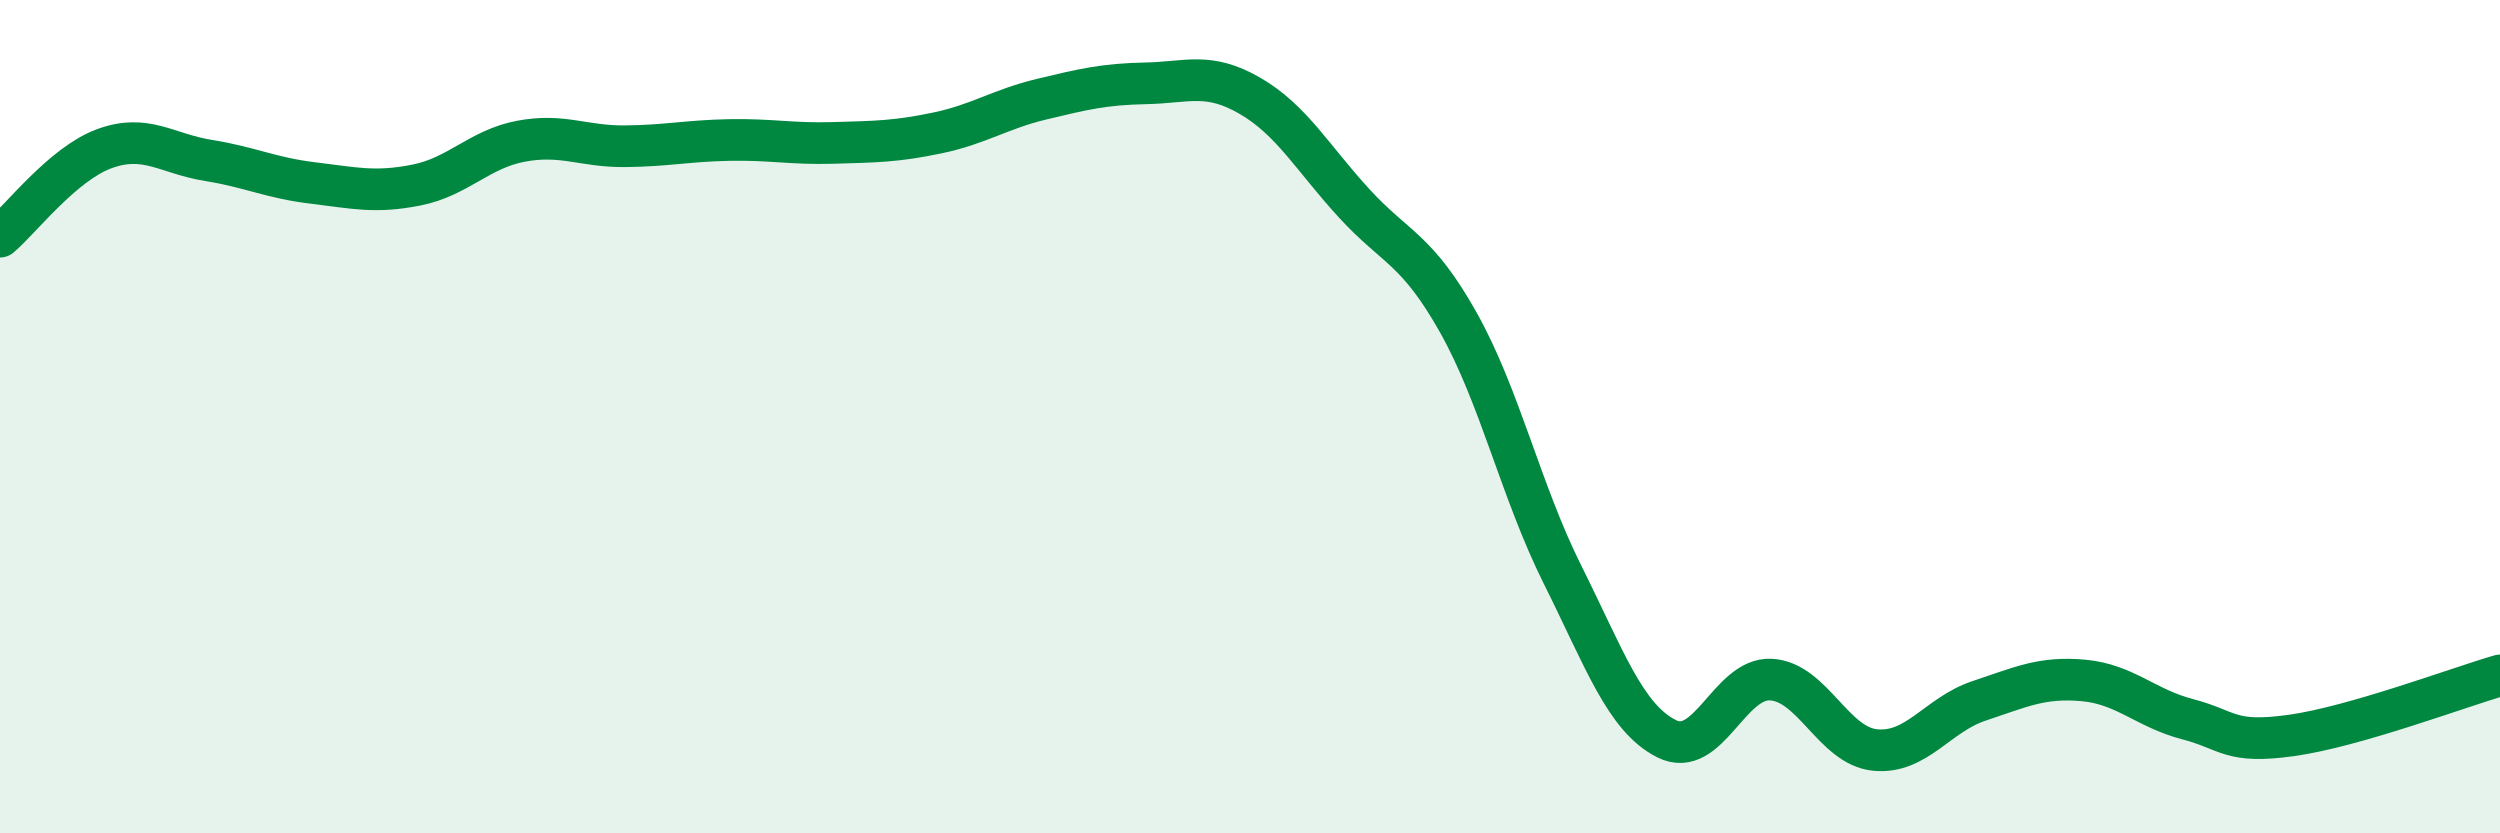
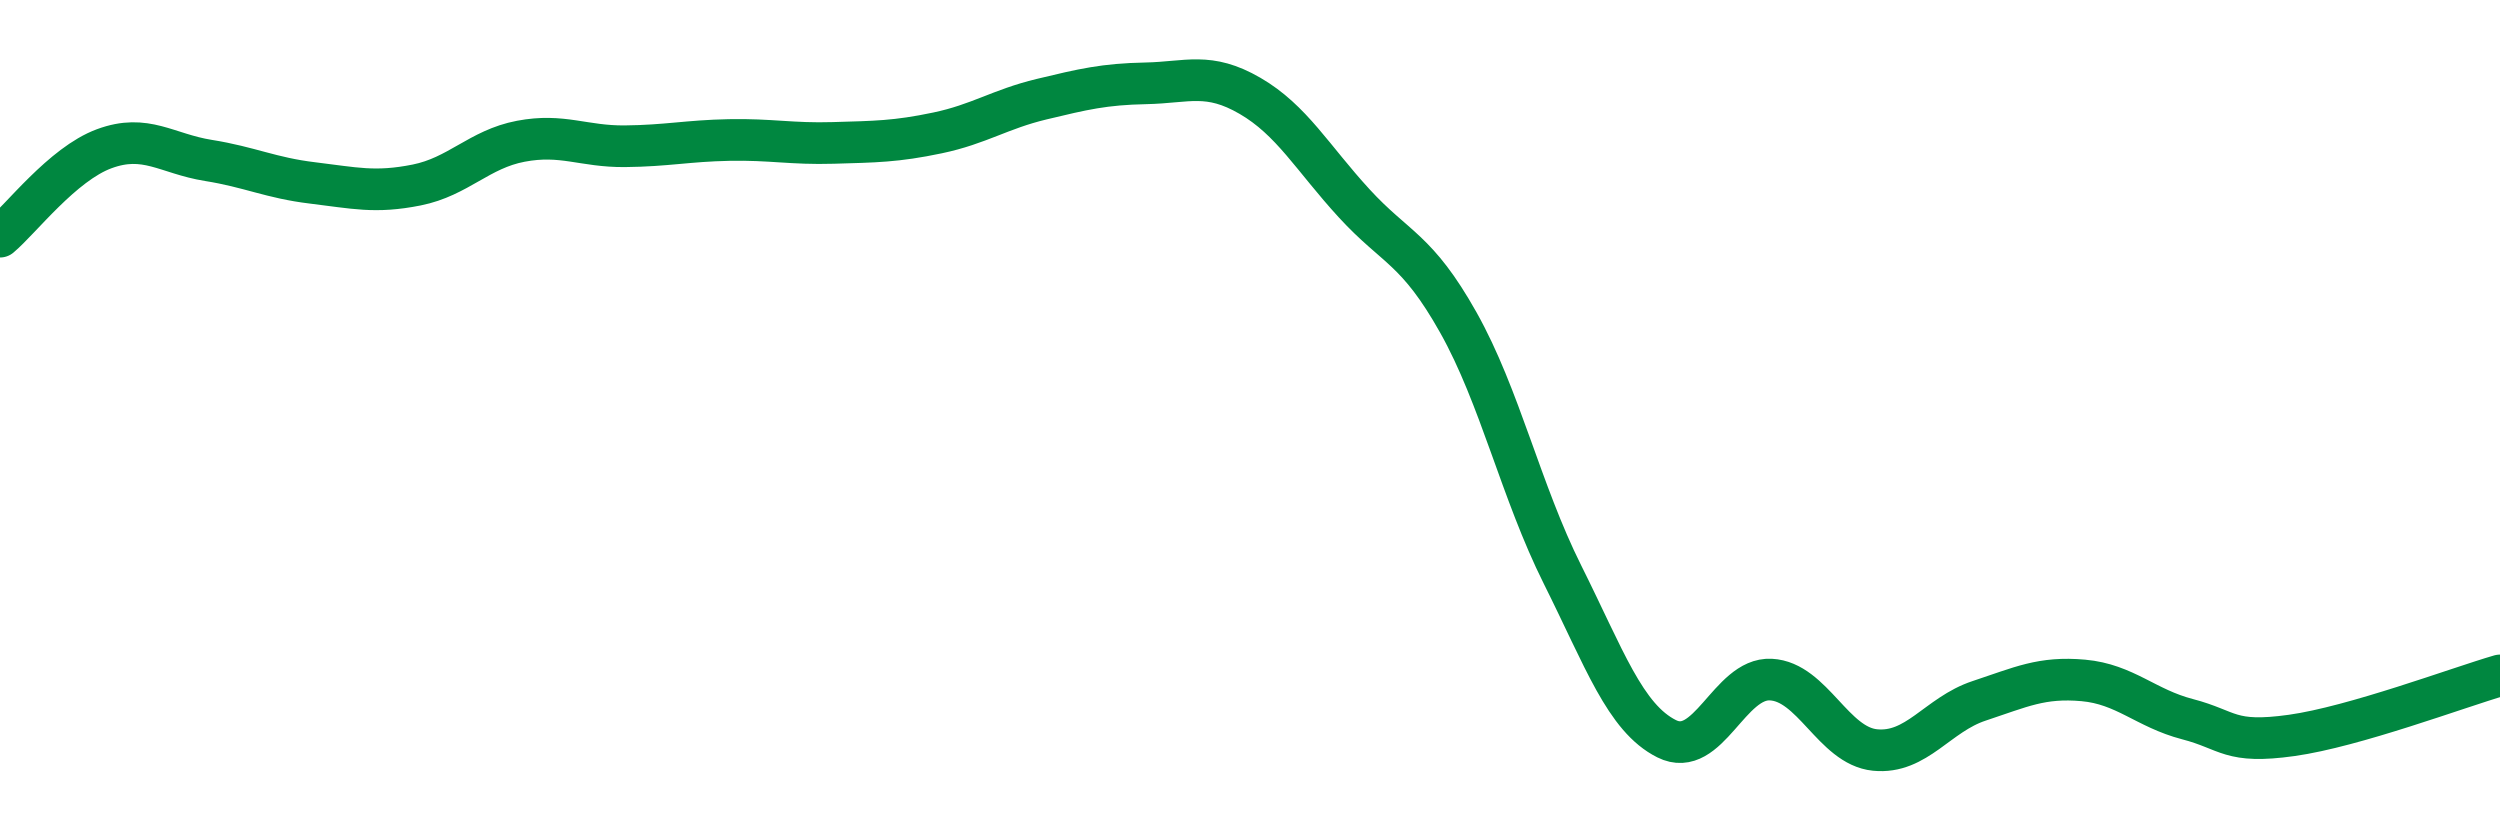
<svg xmlns="http://www.w3.org/2000/svg" width="60" height="20" viewBox="0 0 60 20">
-   <path d="M 0,5.68 C 0.5,5.26 1.5,3.94 2.5,3.57 C 3.5,3.2 4,3.69 5,3.85 C 6,4.01 6.5,4.27 7.5,4.39 C 8.5,4.51 9,4.64 10,4.44 C 11,4.24 11.5,3.58 12.5,3.39 C 13.5,3.2 14,3.52 15,3.51 C 16,3.5 16.5,3.38 17.5,3.36 C 18.5,3.34 19,3.46 20,3.43 C 21,3.4 21.5,3.4 22.5,3.19 C 23.5,2.98 24,2.62 25,2.38 C 26,2.14 26.5,2.02 27.5,2 C 28.5,1.98 29,1.72 30,2.3 C 31,2.88 31.5,3.79 32.5,4.88 C 33.5,5.97 34,5.96 35,7.74 C 36,9.52 36.5,11.79 37.5,13.79 C 38.5,15.79 39,17.23 40,17.73 C 41,18.23 41.5,16.26 42.5,16.31 C 43.5,16.36 44,17.9 45,18 C 46,18.1 46.5,17.15 47.5,16.82 C 48.5,16.49 49,16.24 50,16.33 C 51,16.42 51.5,17 52.5,17.26 C 53.5,17.52 53.5,17.86 55,17.65 C 56.5,17.44 59,16.5 60,16.21L60 20L0 20Z" fill="#008740" opacity="0.1" stroke-linecap="round" stroke-linejoin="round" />
  <path d="M 0,5.68 C 0.5,5.26 1.5,3.94 2.5,3.57 C 3.5,3.2 4,3.69 5,3.85 C 6,4.01 6.5,4.27 7.5,4.39 C 8.5,4.51 9,4.64 10,4.44 C 11,4.24 11.5,3.58 12.5,3.39 C 13.5,3.2 14,3.52 15,3.51 C 16,3.5 16.5,3.38 17.5,3.36 C 18.5,3.34 19,3.46 20,3.43 C 21,3.4 21.5,3.4 22.5,3.19 C 23.5,2.98 24,2.62 25,2.38 C 26,2.14 26.5,2.02 27.5,2 C 28.5,1.98 29,1.72 30,2.3 C 31,2.88 31.5,3.79 32.5,4.88 C 33.5,5.97 34,5.96 35,7.74 C 36,9.52 36.5,11.79 37.5,13.79 C 38.5,15.79 39,17.23 40,17.73 C 41,18.23 41.5,16.26 42.5,16.31 C 43.5,16.36 44,17.9 45,18 C 46,18.1 46.5,17.15 47.5,16.82 C 48.5,16.49 49,16.24 50,16.33 C 51,16.42 51.5,17 52.5,17.26 C 53.5,17.52 53.5,17.86 55,17.65 C 56.5,17.44 59,16.5 60,16.21" stroke="#008740" stroke-width="1" fill="none" stroke-linecap="round" stroke-linejoin="round" />
</svg>